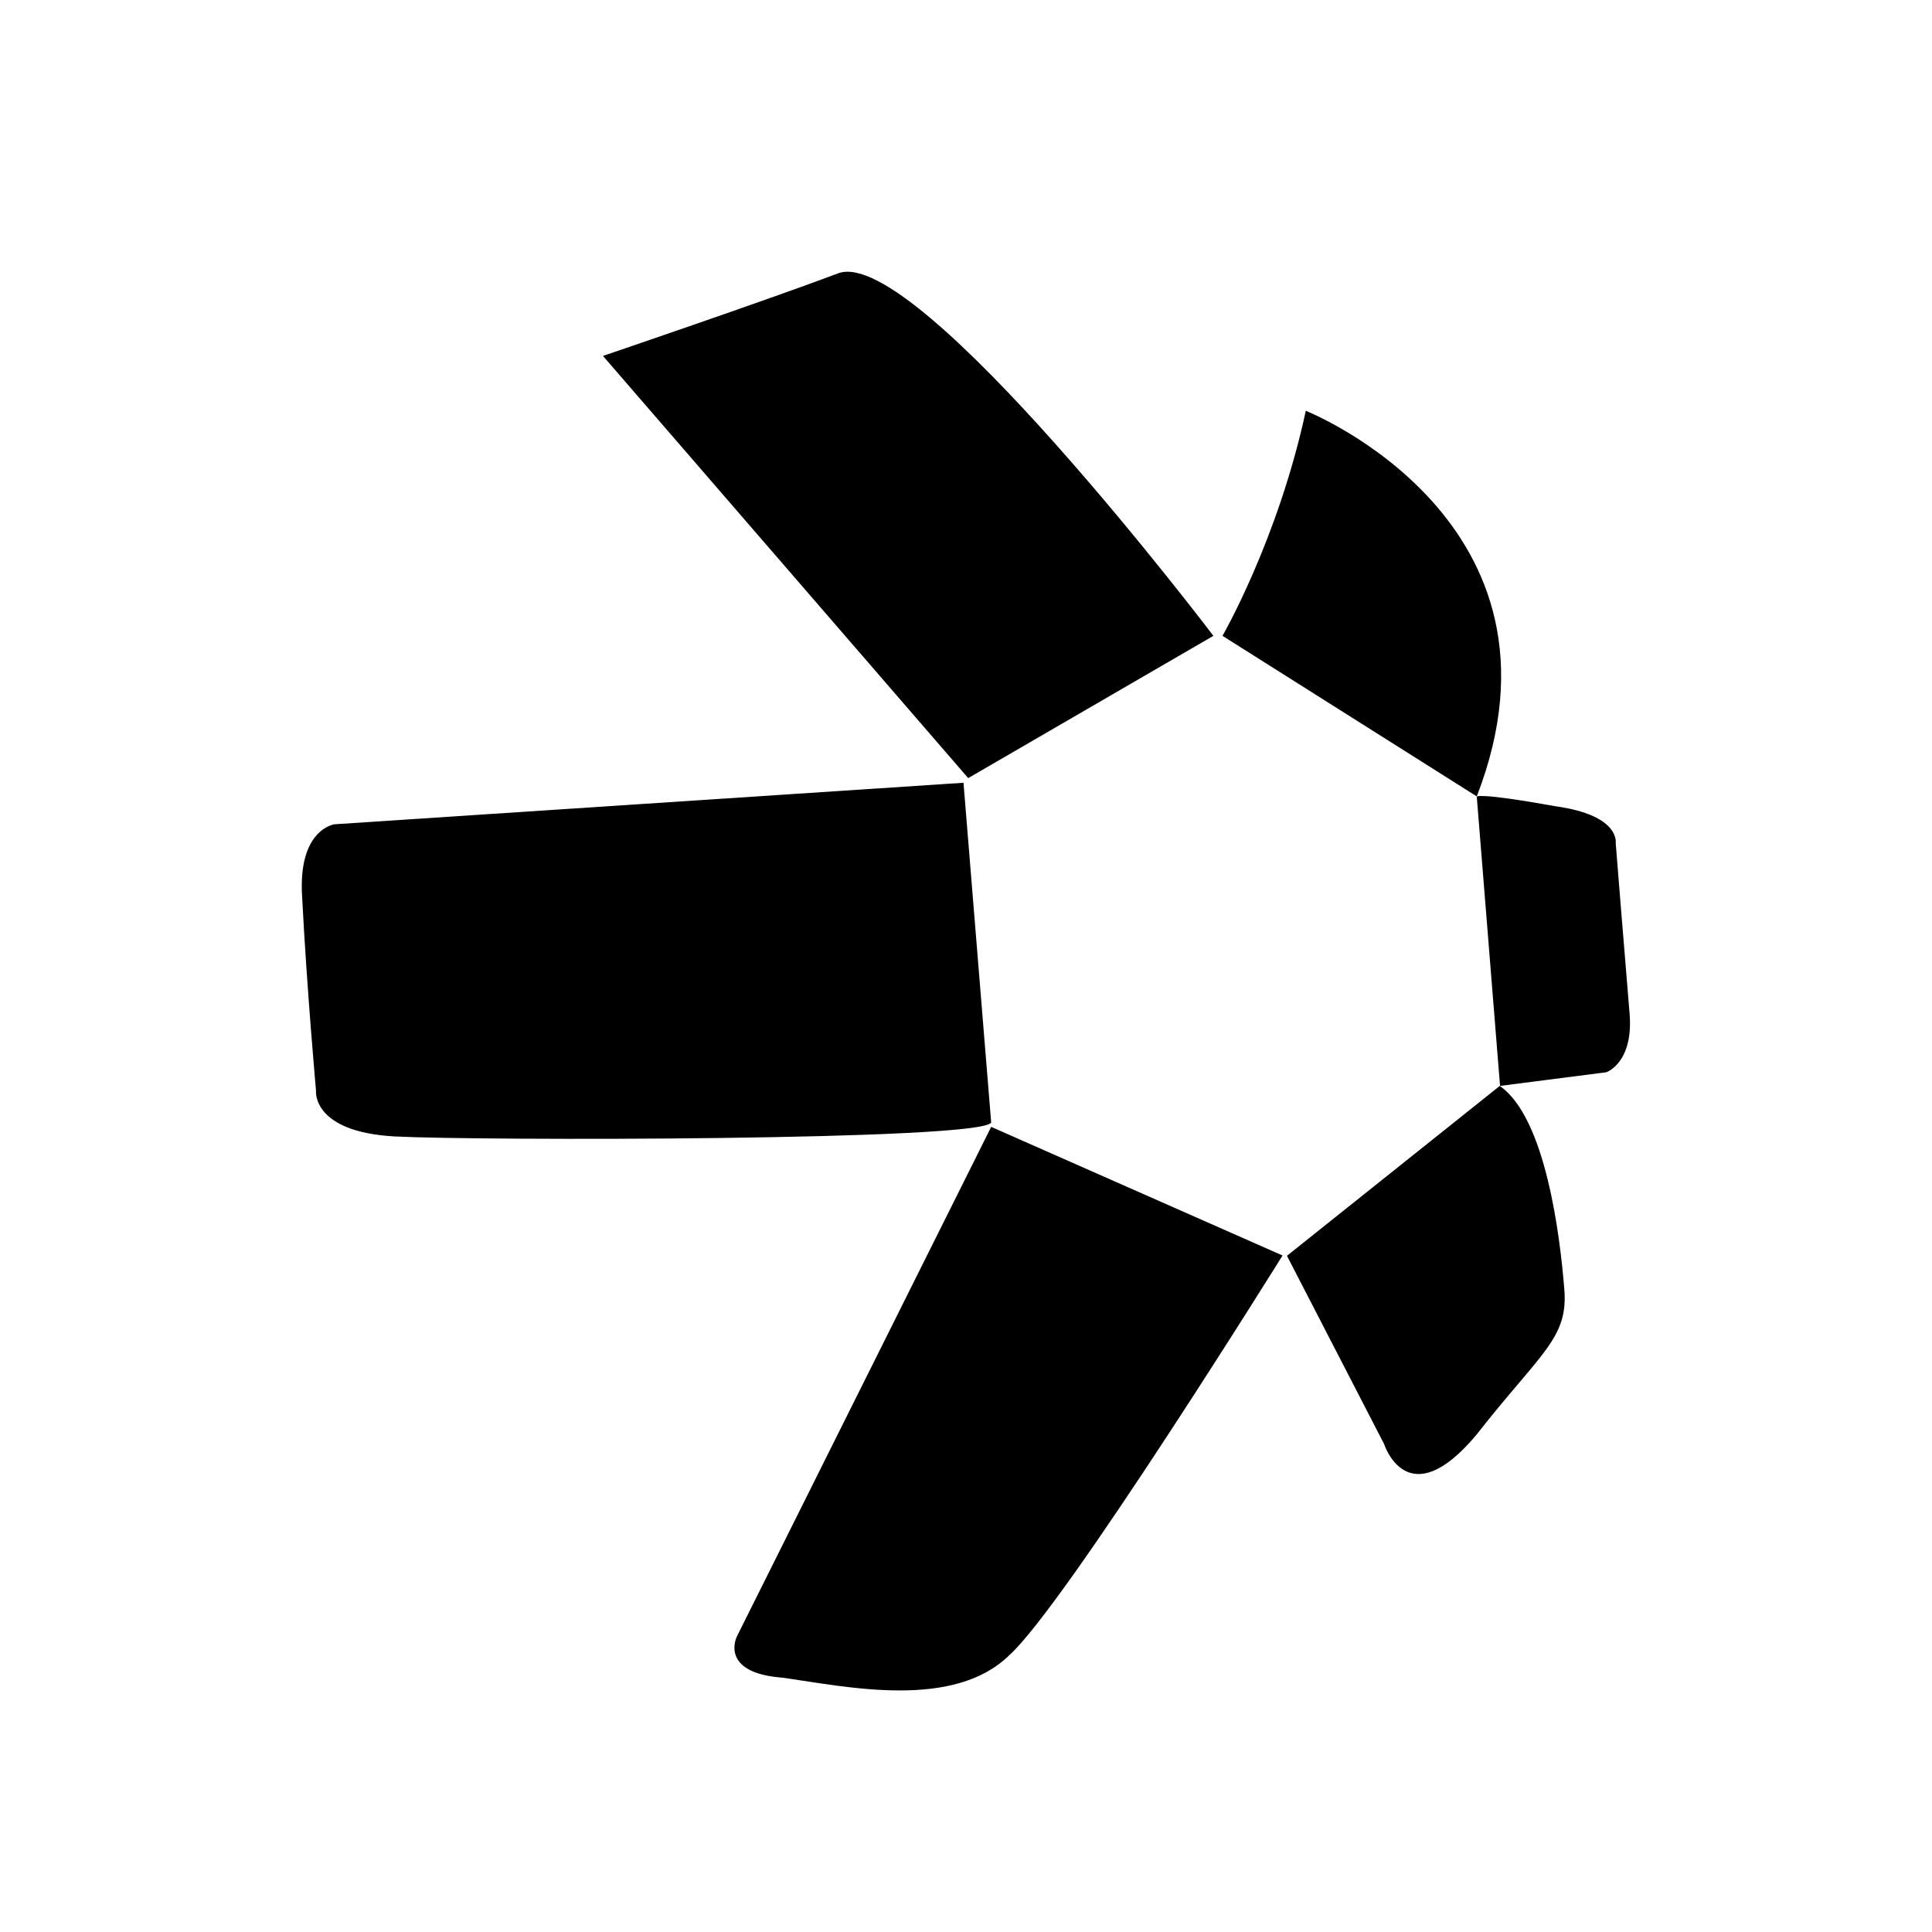
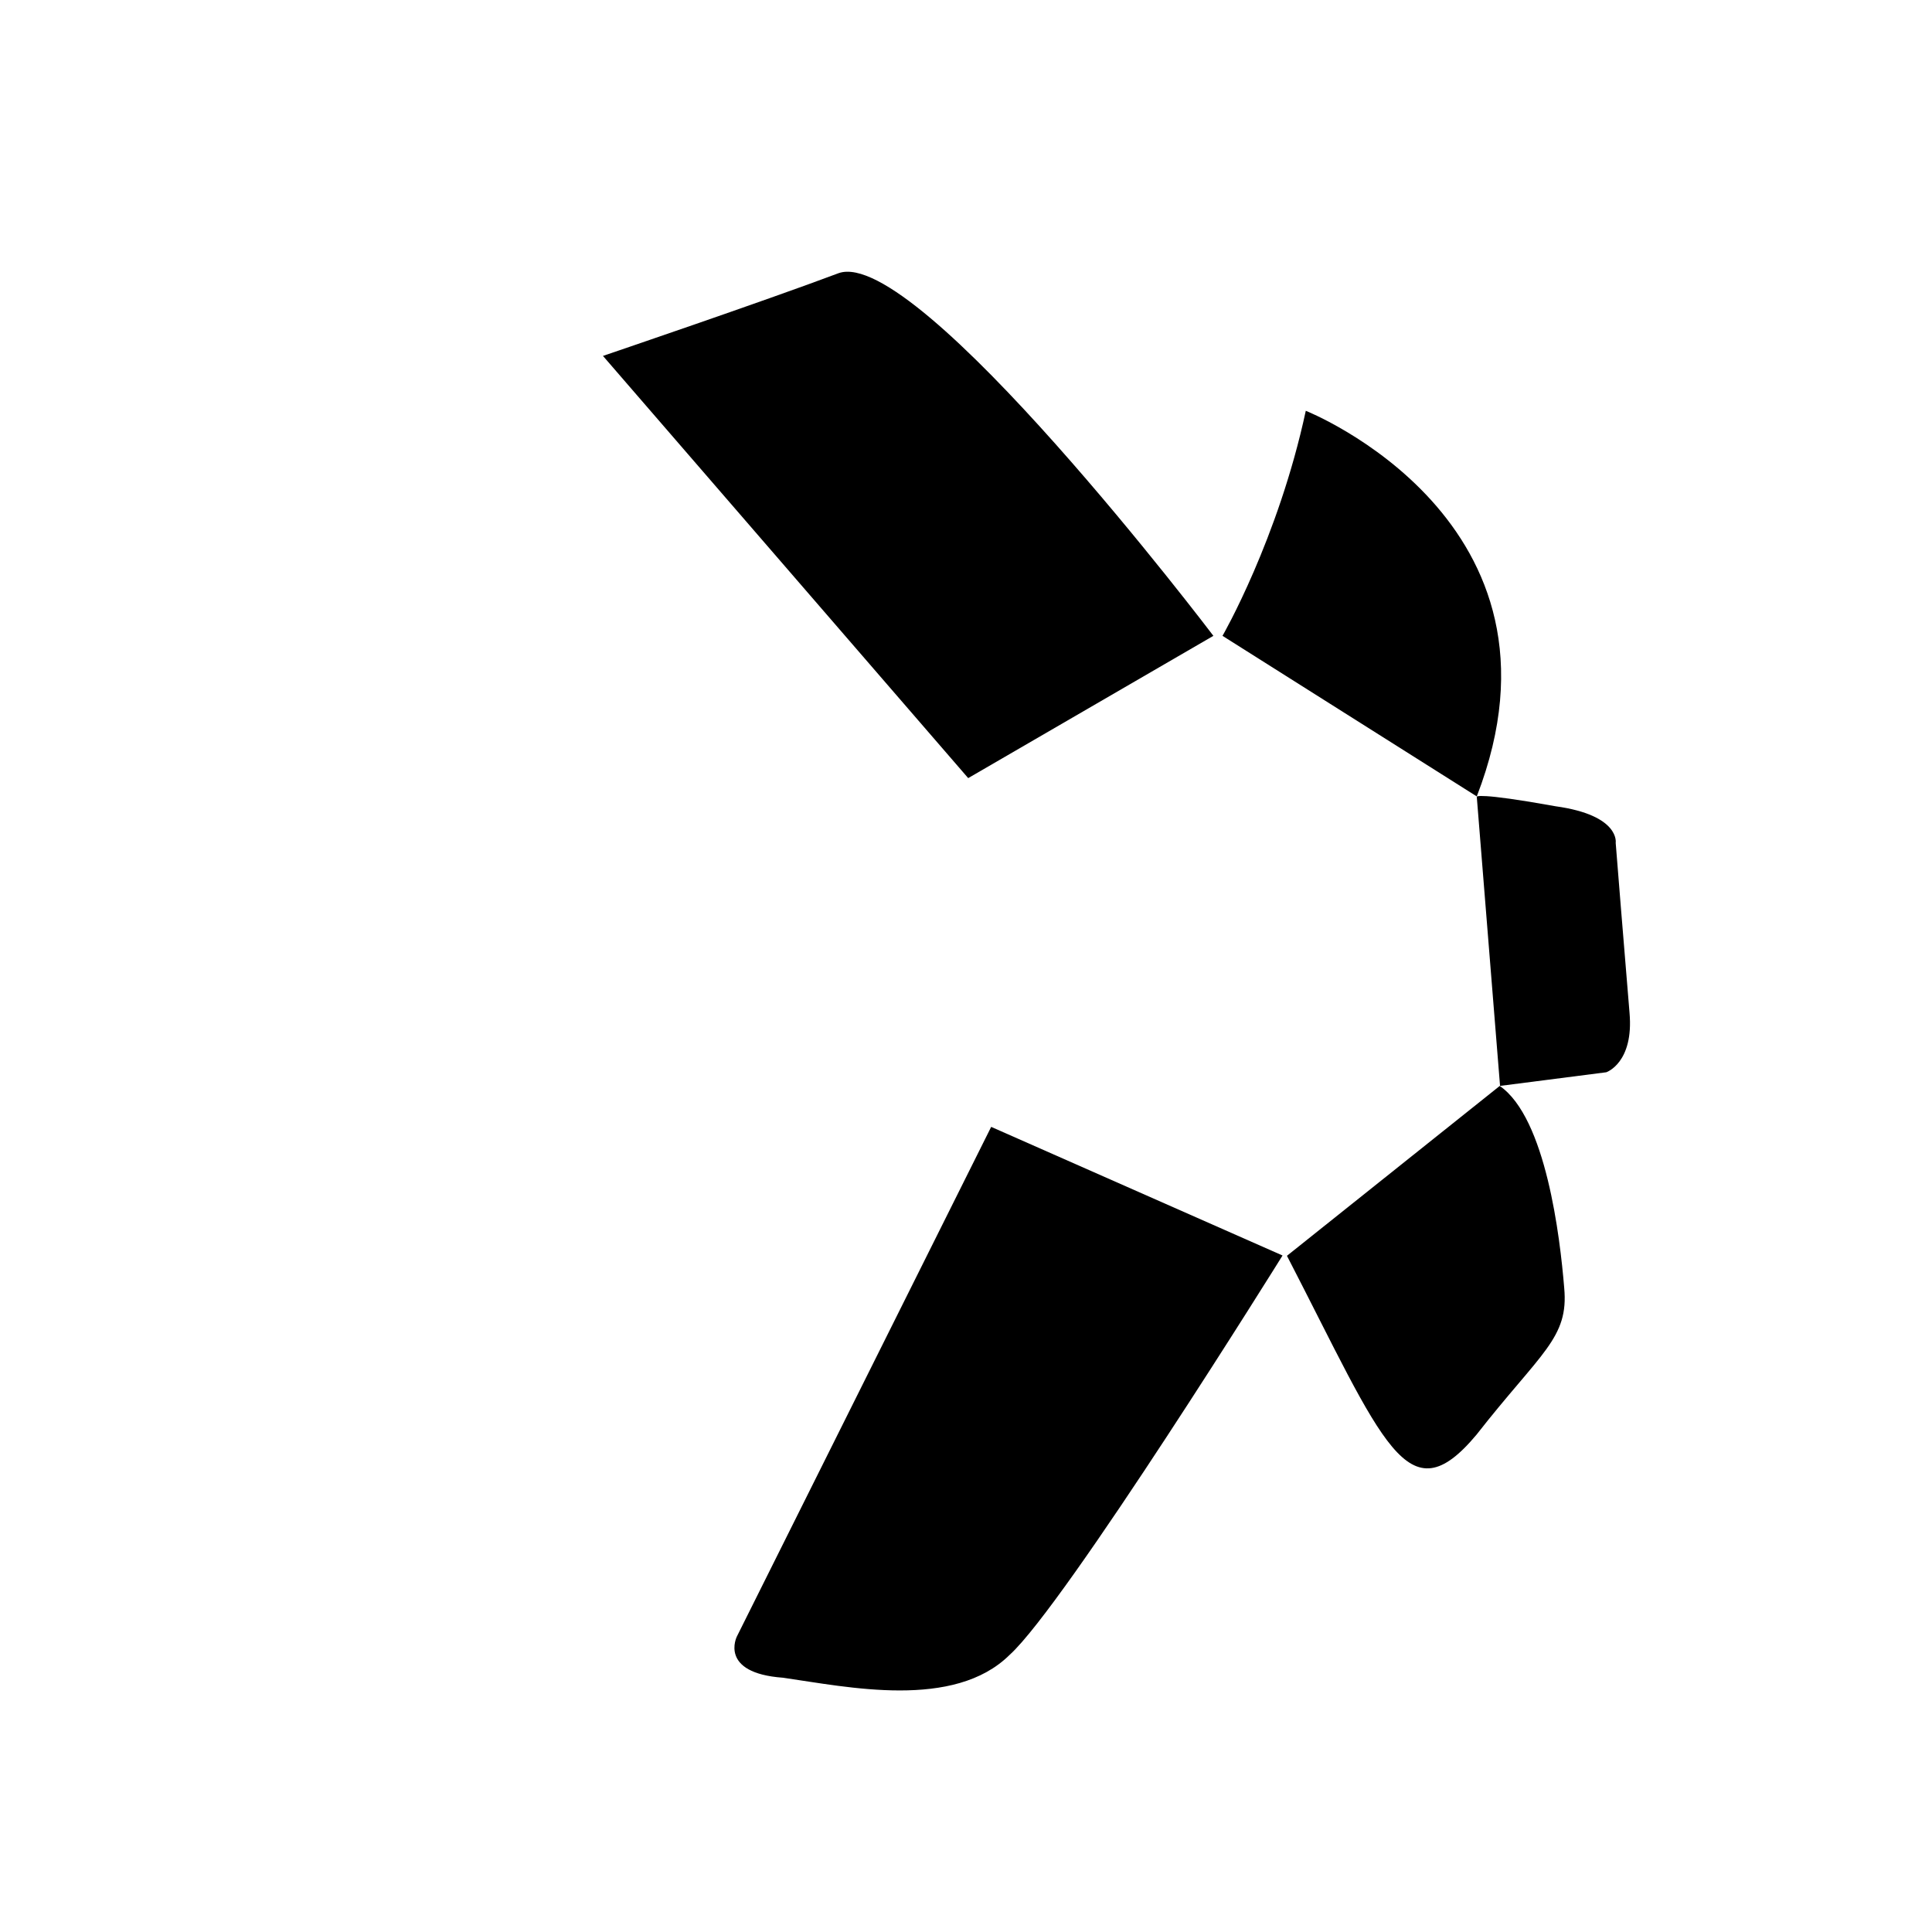
<svg xmlns="http://www.w3.org/2000/svg" width="64" height="64" viewBox="0 0 64 64" fill="none">
  <g clip-path="url(#clip0_4028_558)">
    <path d="M19.974 11.79L32.073 25.776L40.195 21.063C40.195 21.063 30.396 8.134 27.783 9.048C25.326 9.972 19.974 11.79 19.974 11.79Z" fill="black" />
    <path d="M40.497 21.063C40.497 21.063 42.34 17.869 43.256 13.608C43.256 13.608 52.45 17.253 48.92 26.382L40.497 21.063Z" fill="black" />
    <path d="M48.92 26.392L49.691 35.972L53.21 35.52C53.21 35.52 54.127 35.213 53.98 33.548C53.825 31.721 53.522 27.921 53.522 27.921C53.522 27.921 53.678 27.007 51.533 26.709C48.92 26.238 48.92 26.392 48.92 26.392Z" fill="black" />
-     <path d="M49.681 35.973L42.632 41.6L45.849 47.833C45.849 47.833 46.619 50.267 48.911 47.526C51.056 44.784 51.972 44.332 51.816 42.658C51.679 40.984 51.212 37.031 49.681 35.973Z" fill="black" />
+     <path d="M49.681 35.973L42.632 41.6C45.849 47.833 46.619 50.267 48.911 47.526C51.056 44.784 51.972 44.332 51.816 42.658C51.679 40.984 51.212 37.031 49.681 35.973Z" fill="black" />
    <path d="M42.486 41.59L32.834 37.329L24.41 54.211C24.41 54.211 23.796 55.423 25.941 55.577C28.085 55.885 31.605 56.645 33.448 54.817C35.29 53.153 42.486 41.59 42.486 41.59Z" fill="black" />
-     <path d="M32.834 37.184L31.917 25.93L11.082 27.305C11.082 27.305 9.854 27.459 10.01 29.739C10.166 32.779 10.468 36.126 10.468 36.126C10.468 36.126 10.312 37.492 13.071 37.646C15.83 37.791 32.531 37.791 32.834 37.184Z" fill="black" />
  </g>
  <defs>
    <clipPath id="clip0_4028_558">
      <rect width="44" height="47" fill="white" transform="translate(10 9)" />
    </clipPath>
  </defs>
</svg>